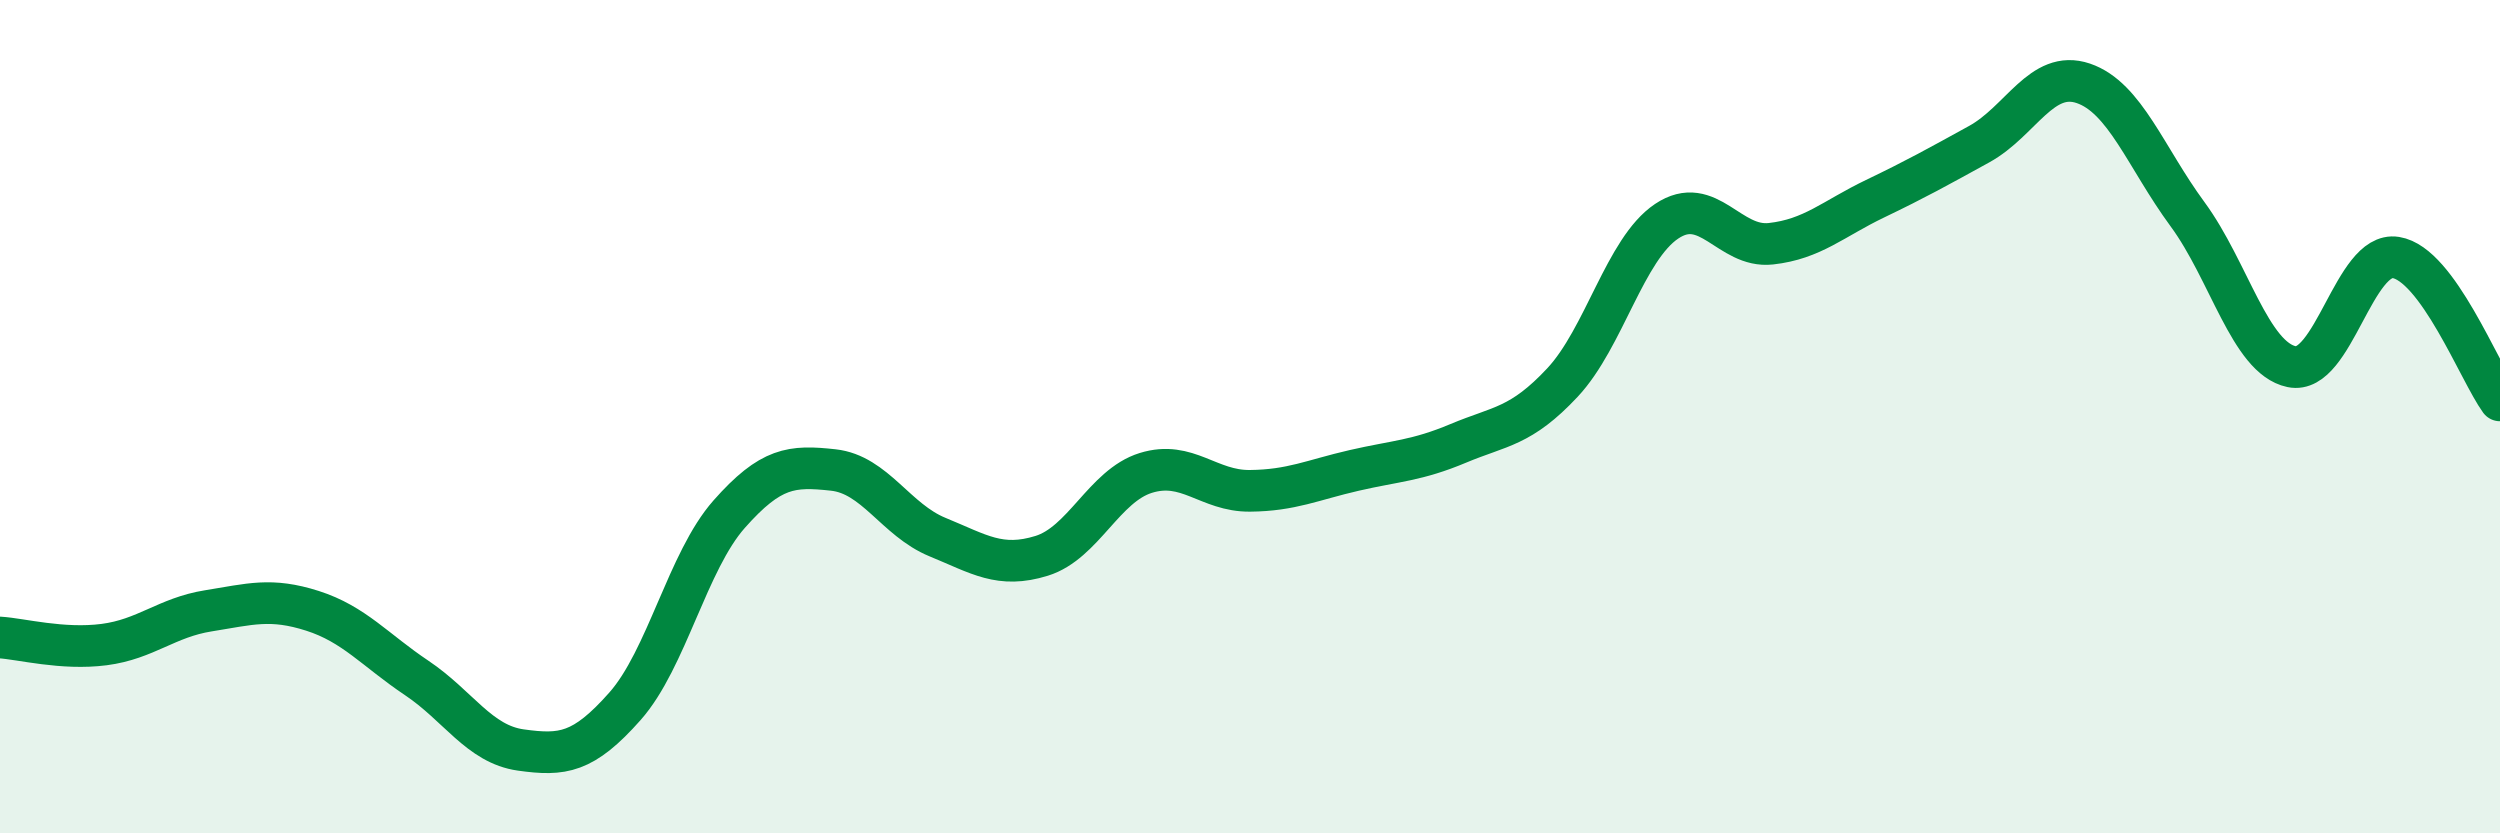
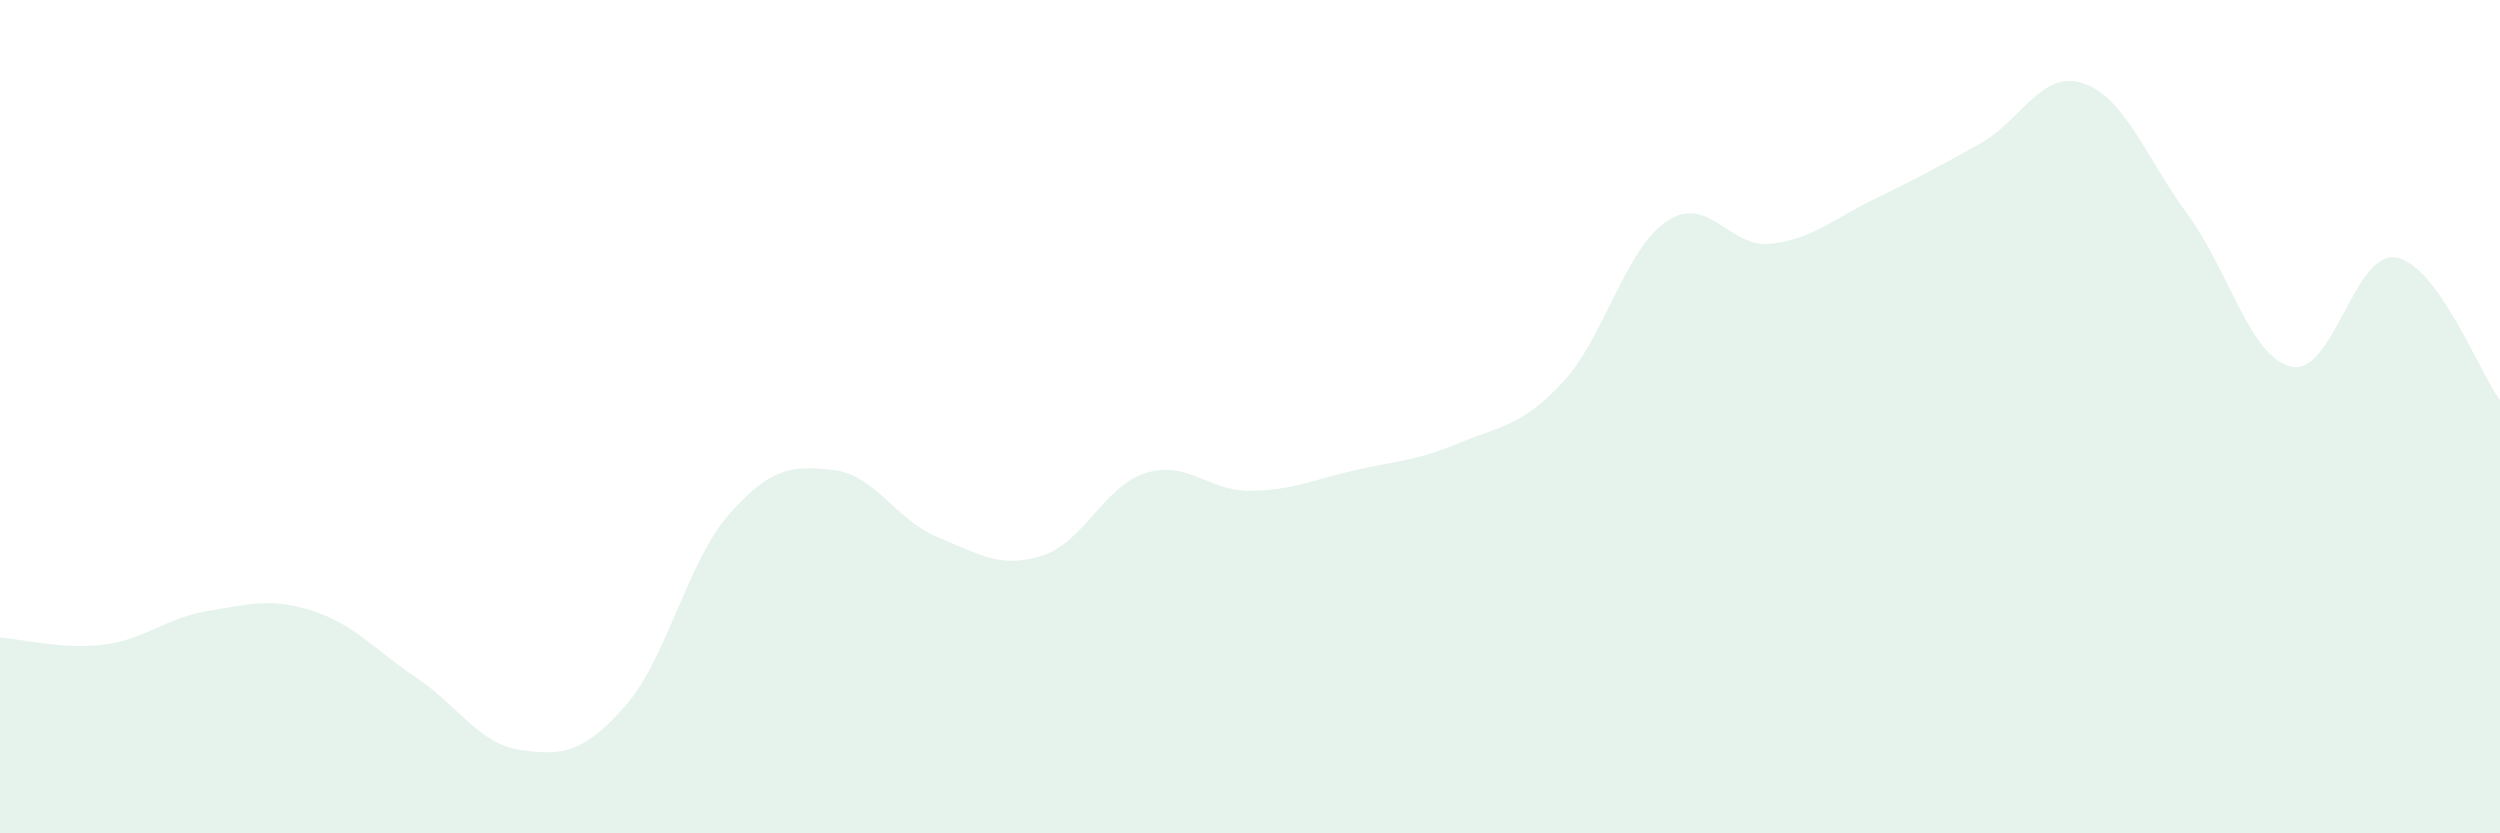
<svg xmlns="http://www.w3.org/2000/svg" width="60" height="20" viewBox="0 0 60 20">
  <path d="M 0,15.3 C 0.5,15.33 1.5,15.6 2.5,15.47 C 3.5,15.34 4,14.82 5,14.66 C 6,14.5 6.5,14.34 7.5,14.66 C 8.5,14.98 9,15.6 10,16.27 C 11,16.94 11.5,17.86 12.5,18 C 13.5,18.14 14,18.08 15,16.95 C 16,15.82 16.5,13.47 17.5,12.34 C 18.5,11.21 19,11.17 20,11.28 C 21,11.39 21.5,12.48 22.5,12.89 C 23.5,13.3 24,13.65 25,13.34 C 26,13.03 26.5,11.66 27.5,11.35 C 28.5,11.04 29,11.79 30,11.78 C 31,11.77 31.5,11.52 32.5,11.29 C 33.5,11.06 34,11.06 35,10.64 C 36,10.22 36.5,10.25 37.5,9.18 C 38.5,8.11 39,5.98 40,5.31 C 41,4.64 41.5,5.96 42.5,5.85 C 43.5,5.74 44,5.25 45,4.77 C 46,4.29 46.5,4.01 47.5,3.46 C 48.5,2.91 49,1.66 50,2 C 51,2.34 51.5,3.78 52.5,5.14 C 53.5,6.5 54,8.59 55,8.8 C 56,9.01 56.5,6.02 57.5,6.18 C 58.5,6.34 59.5,8.92 60,9.61L60 20L0 20Z" fill="#008740" opacity="0.1" stroke-linecap="round" stroke-linejoin="round" />
-   <path d="M 0,15.3 C 0.5,15.33 1.5,15.6 2.5,15.47 C 3.5,15.34 4,14.82 5,14.66 C 6,14.5 6.5,14.34 7.5,14.66 C 8.5,14.98 9,15.6 10,16.27 C 11,16.94 11.5,17.86 12.5,18 C 13.5,18.14 14,18.08 15,16.95 C 16,15.82 16.5,13.47 17.5,12.34 C 18.5,11.21 19,11.17 20,11.28 C 21,11.39 21.5,12.48 22.5,12.89 C 23.5,13.3 24,13.65 25,13.34 C 26,13.03 26.5,11.66 27.5,11.35 C 28.5,11.04 29,11.79 30,11.78 C 31,11.77 31.5,11.52 32.5,11.29 C 33.5,11.06 34,11.06 35,10.64 C 36,10.22 36.5,10.25 37.5,9.18 C 38.5,8.11 39,5.98 40,5.31 C 41,4.64 41.5,5.96 42.5,5.85 C 43.5,5.74 44,5.25 45,4.77 C 46,4.29 46.5,4.01 47.5,3.46 C 48.5,2.91 49,1.66 50,2 C 51,2.34 51.5,3.78 52.5,5.14 C 53.5,6.5 54,8.59 55,8.8 C 56,9.01 56.5,6.02 57.5,6.18 C 58.5,6.34 59.5,8.92 60,9.61" stroke="#008740" stroke-width="1" fill="none" stroke-linecap="round" stroke-linejoin="round" />
</svg>